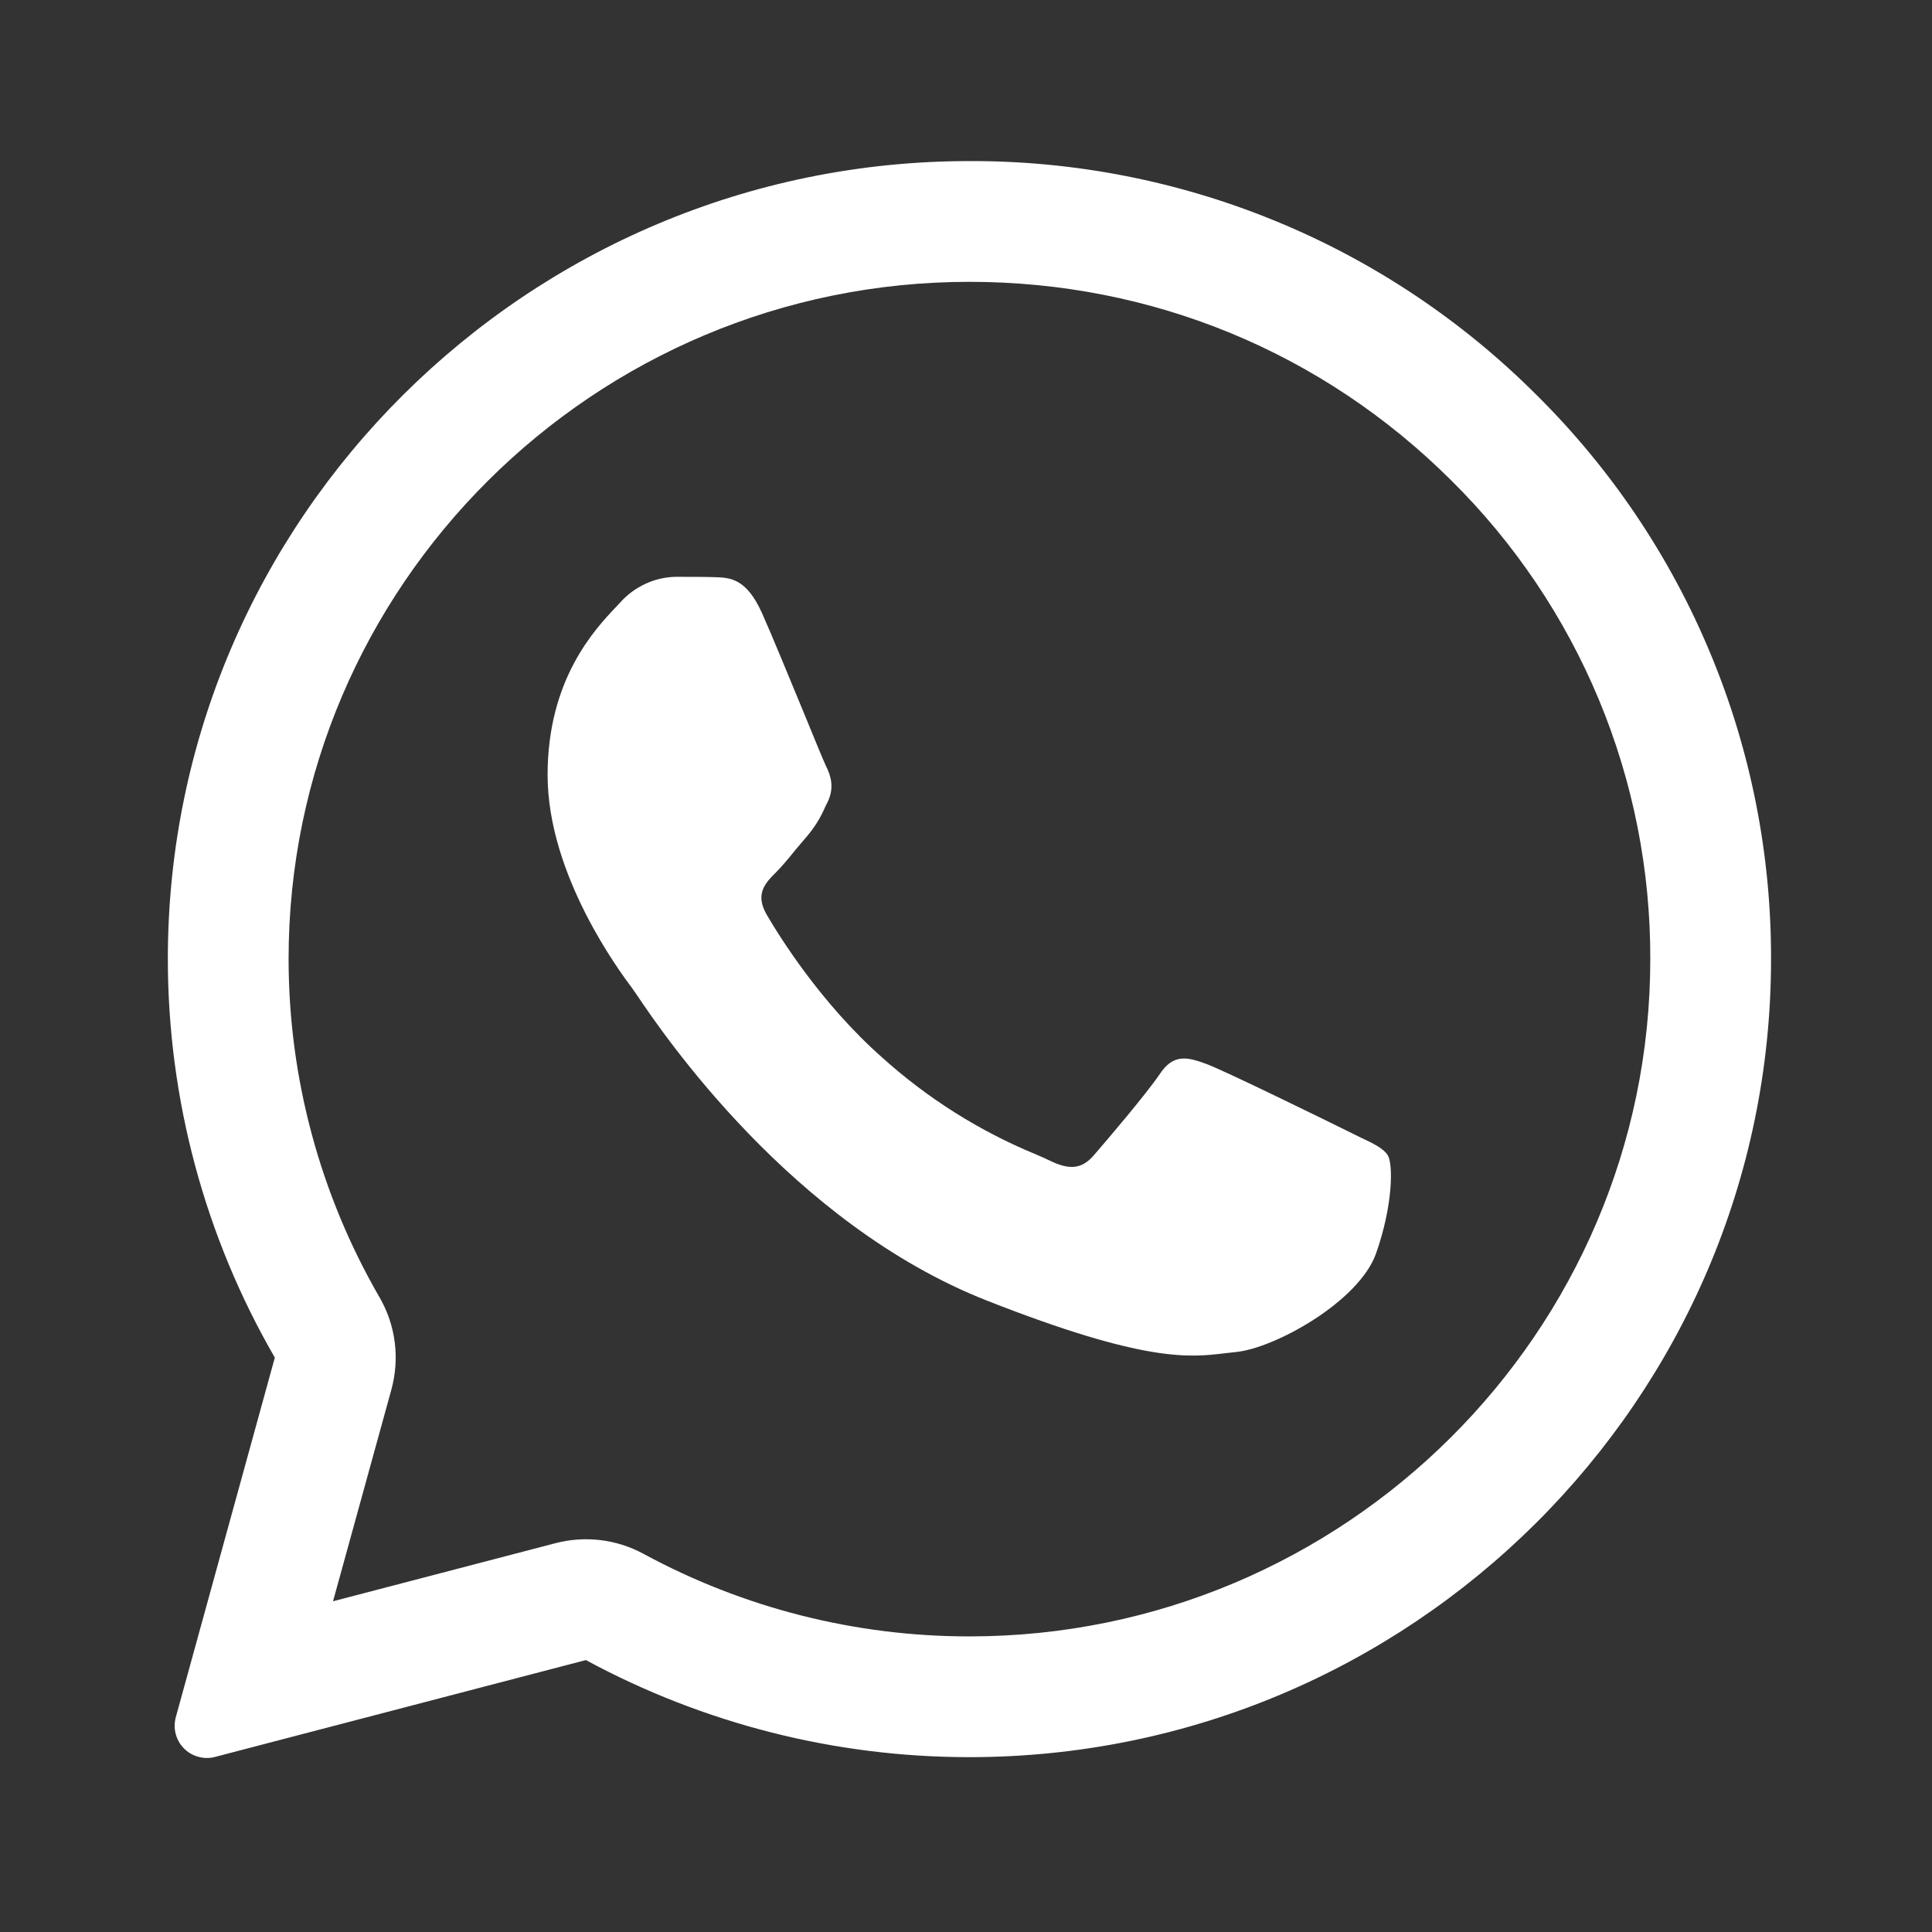
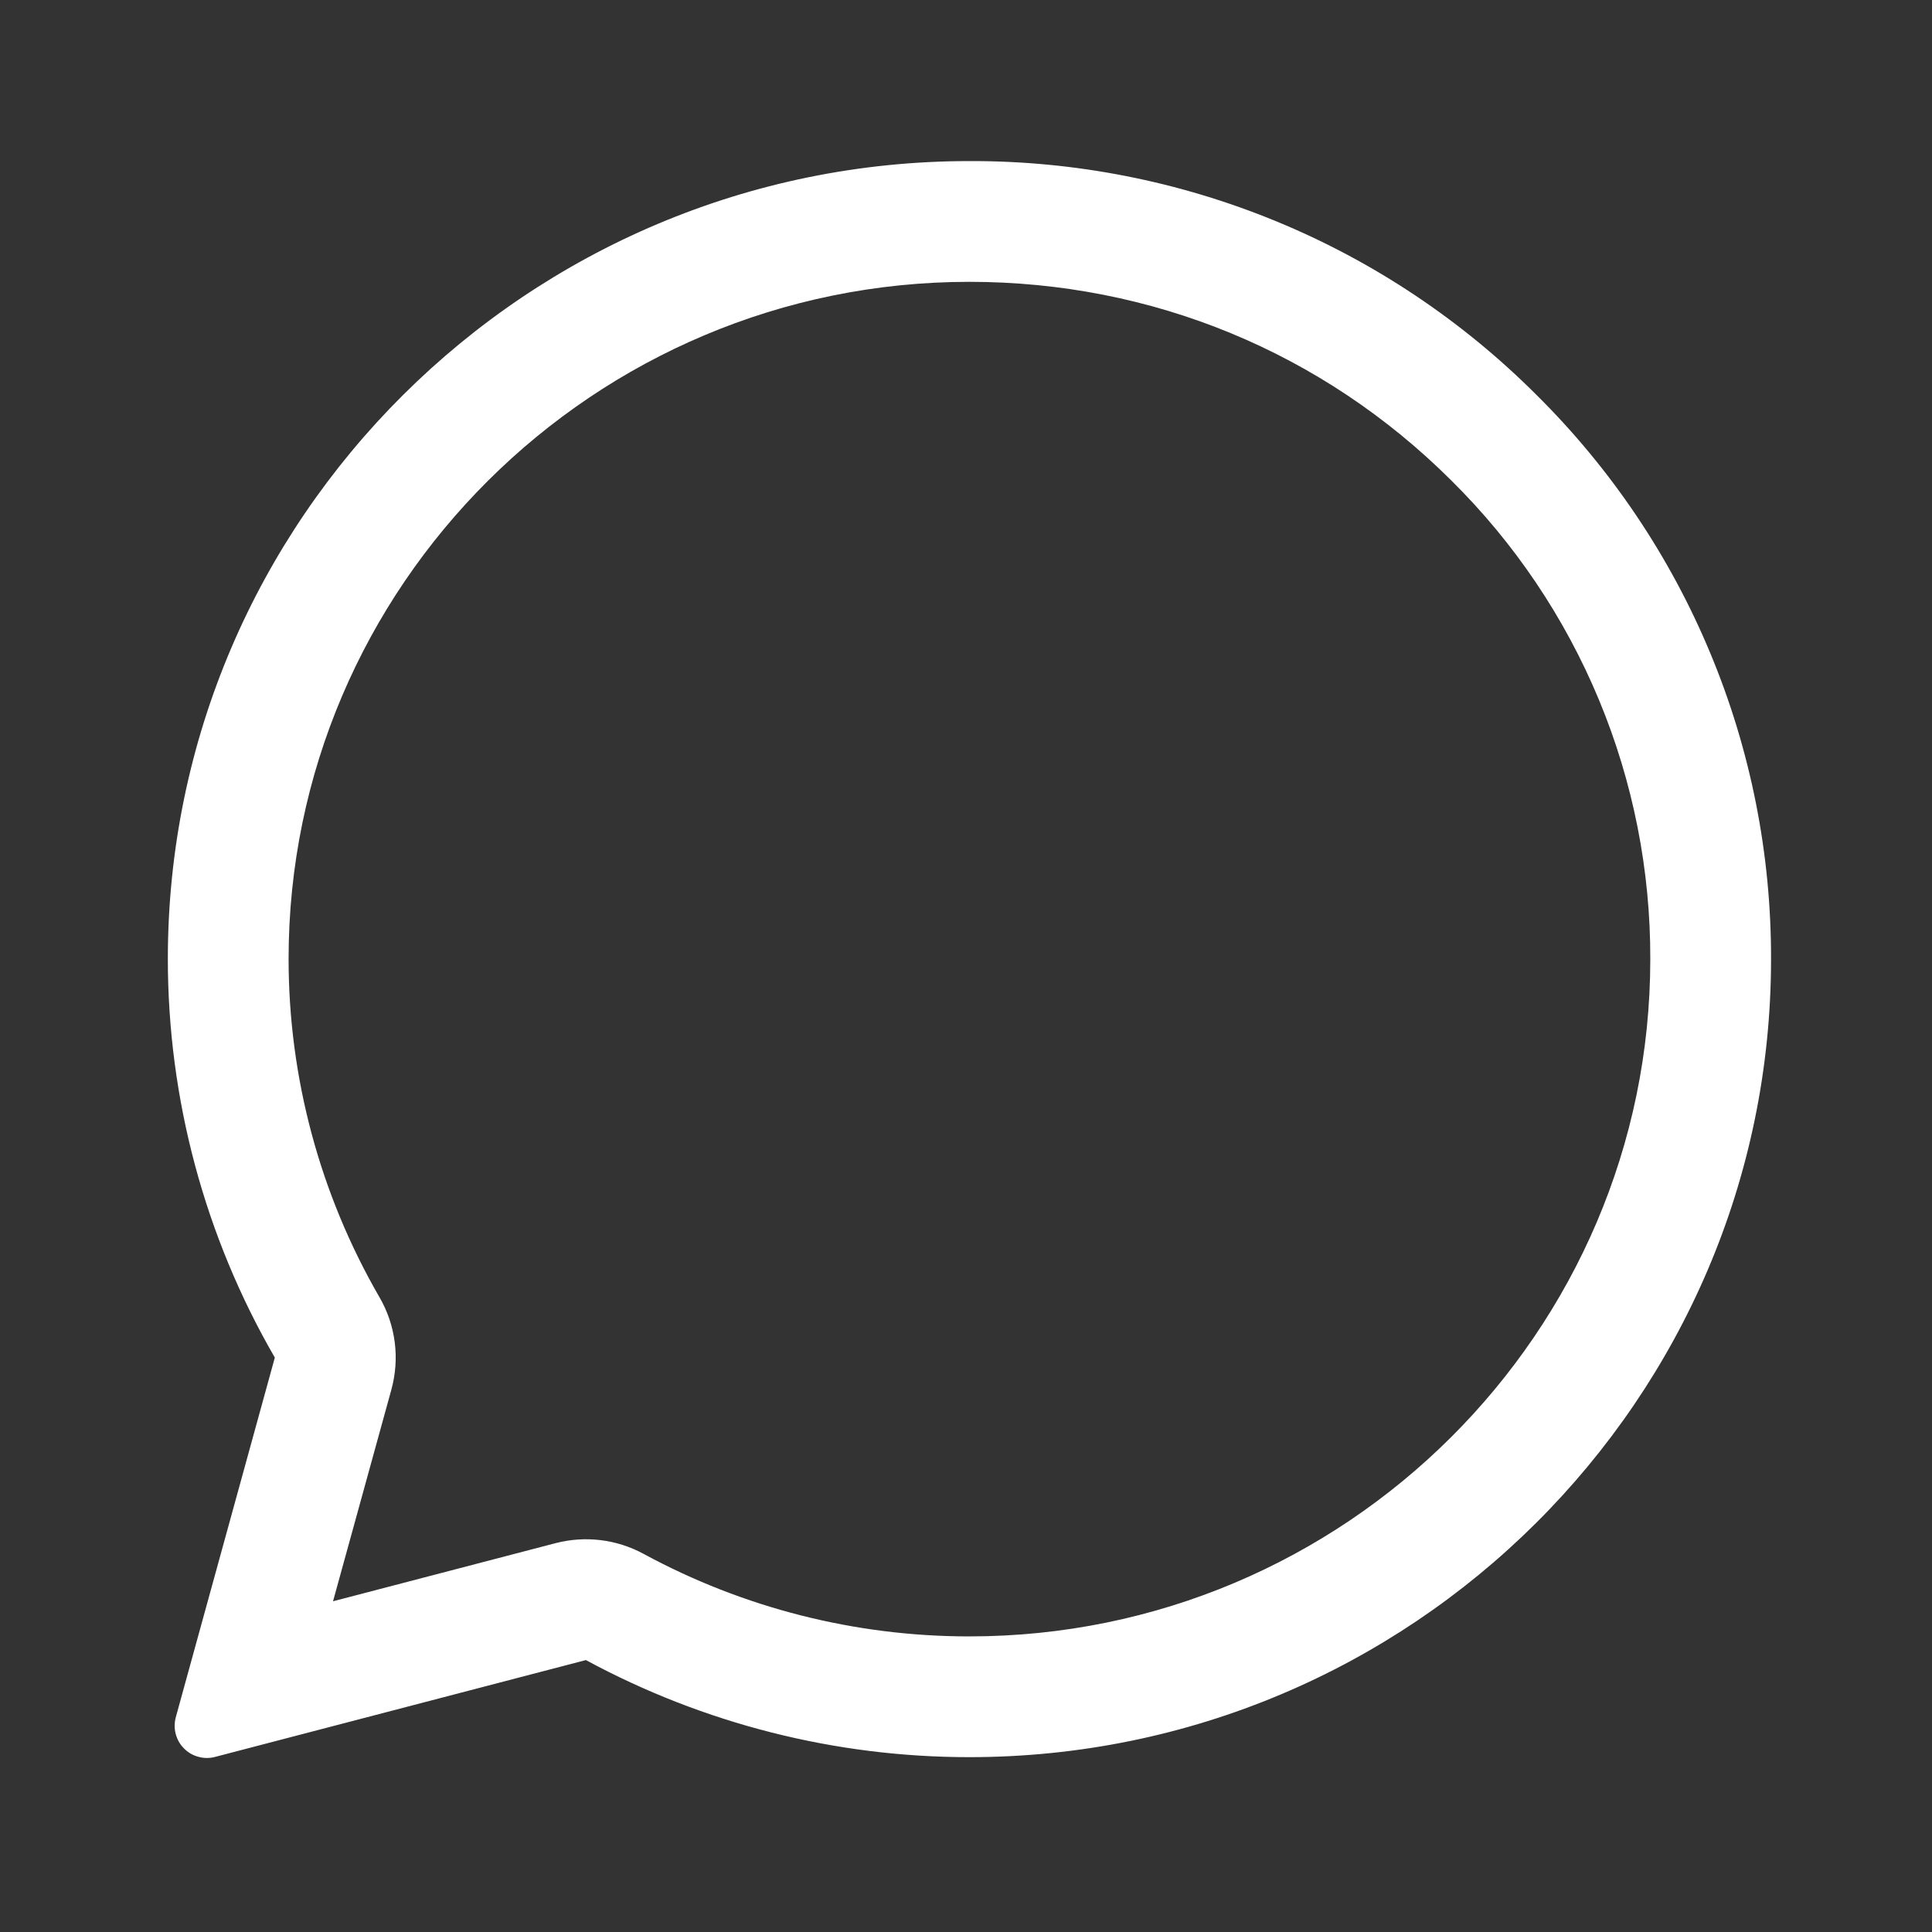
<svg xmlns="http://www.w3.org/2000/svg" width="16" height="16" viewBox="0 0 16 16" fill="none">
  <rect x="0" y="0" width="16" height="16" fill="#333333" stroke="none" />
-   <path d="M5.924 4.78C6.046 4.784 6.181 4.79 6.31 5.076C6.395 5.266 6.538 5.616 6.656 5.901C6.747 6.123 6.822 6.306 6.84 6.343C6.883 6.428 6.91 6.526 6.854 6.642L6.835 6.68C6.797 6.77 6.745 6.853 6.682 6.927L6.586 7.04C6.53 7.11 6.473 7.178 6.425 7.226C6.339 7.311 6.25 7.403 6.349 7.574C6.448 7.744 6.794 8.306 7.306 8.758C7.68 9.095 8.109 9.366 8.574 9.558C8.621 9.578 8.659 9.595 8.688 9.609C8.859 9.694 8.961 9.681 9.06 9.566C9.159 9.451 9.488 9.067 9.604 8.896C9.716 8.726 9.831 8.752 9.99 8.811C10.149 8.87 10.992 9.284 11.164 9.369L11.259 9.416C11.379 9.472 11.459 9.512 11.494 9.569C11.537 9.642 11.537 9.982 11.395 10.383C11.25 10.784 10.55 11.168 10.234 11.197L10.144 11.207C9.853 11.242 9.485 11.287 8.173 10.771C6.556 10.135 5.488 8.558 5.273 8.238L5.238 8.188L5.234 8.182C5.136 8.051 4.535 7.248 4.535 6.418C4.535 5.625 4.926 5.212 5.104 5.024L5.136 4.99C5.193 4.925 5.264 4.873 5.343 4.836C5.421 4.799 5.507 4.779 5.594 4.777C5.709 4.777 5.825 4.777 5.924 4.78Z" fill="white" />
  <path fill-rule="evenodd" clip-rule="evenodd" d="M1.456 14.221C1.444 14.266 1.443 14.314 1.455 14.359C1.467 14.405 1.49 14.446 1.523 14.479C1.556 14.513 1.597 14.537 1.643 14.549C1.688 14.562 1.736 14.562 1.781 14.55L4.852 13.748C5.827 14.275 6.917 14.552 8.026 14.552H8.028C11.686 14.552 14.667 11.588 14.667 7.944C14.669 7.075 14.499 6.214 14.165 5.412C13.832 4.61 13.342 3.882 12.724 3.27C12.108 2.654 11.376 2.165 10.57 1.833C9.764 1.501 8.9 1.331 8.028 1.334C4.371 1.334 1.39 4.298 1.39 7.941C1.39 9.1 1.695 10.239 2.276 11.243L1.456 14.221ZM3.241 11.509C3.276 11.381 3.286 11.247 3.269 11.116C3.252 10.984 3.209 10.857 3.142 10.742C2.65 9.891 2.39 8.925 2.39 7.941C2.39 4.854 4.918 2.334 8.028 2.334C9.542 2.334 10.954 2.918 12.019 3.979C12.543 4.497 12.959 5.115 13.242 5.796C13.525 6.477 13.669 7.207 13.667 7.944C13.667 11.031 11.138 13.552 8.028 13.552H8.025C7.083 13.552 6.157 13.317 5.329 12.868C5.106 12.747 4.845 12.716 4.6 12.78L2.758 13.261L3.241 11.509Z" fill="white" />
</svg>